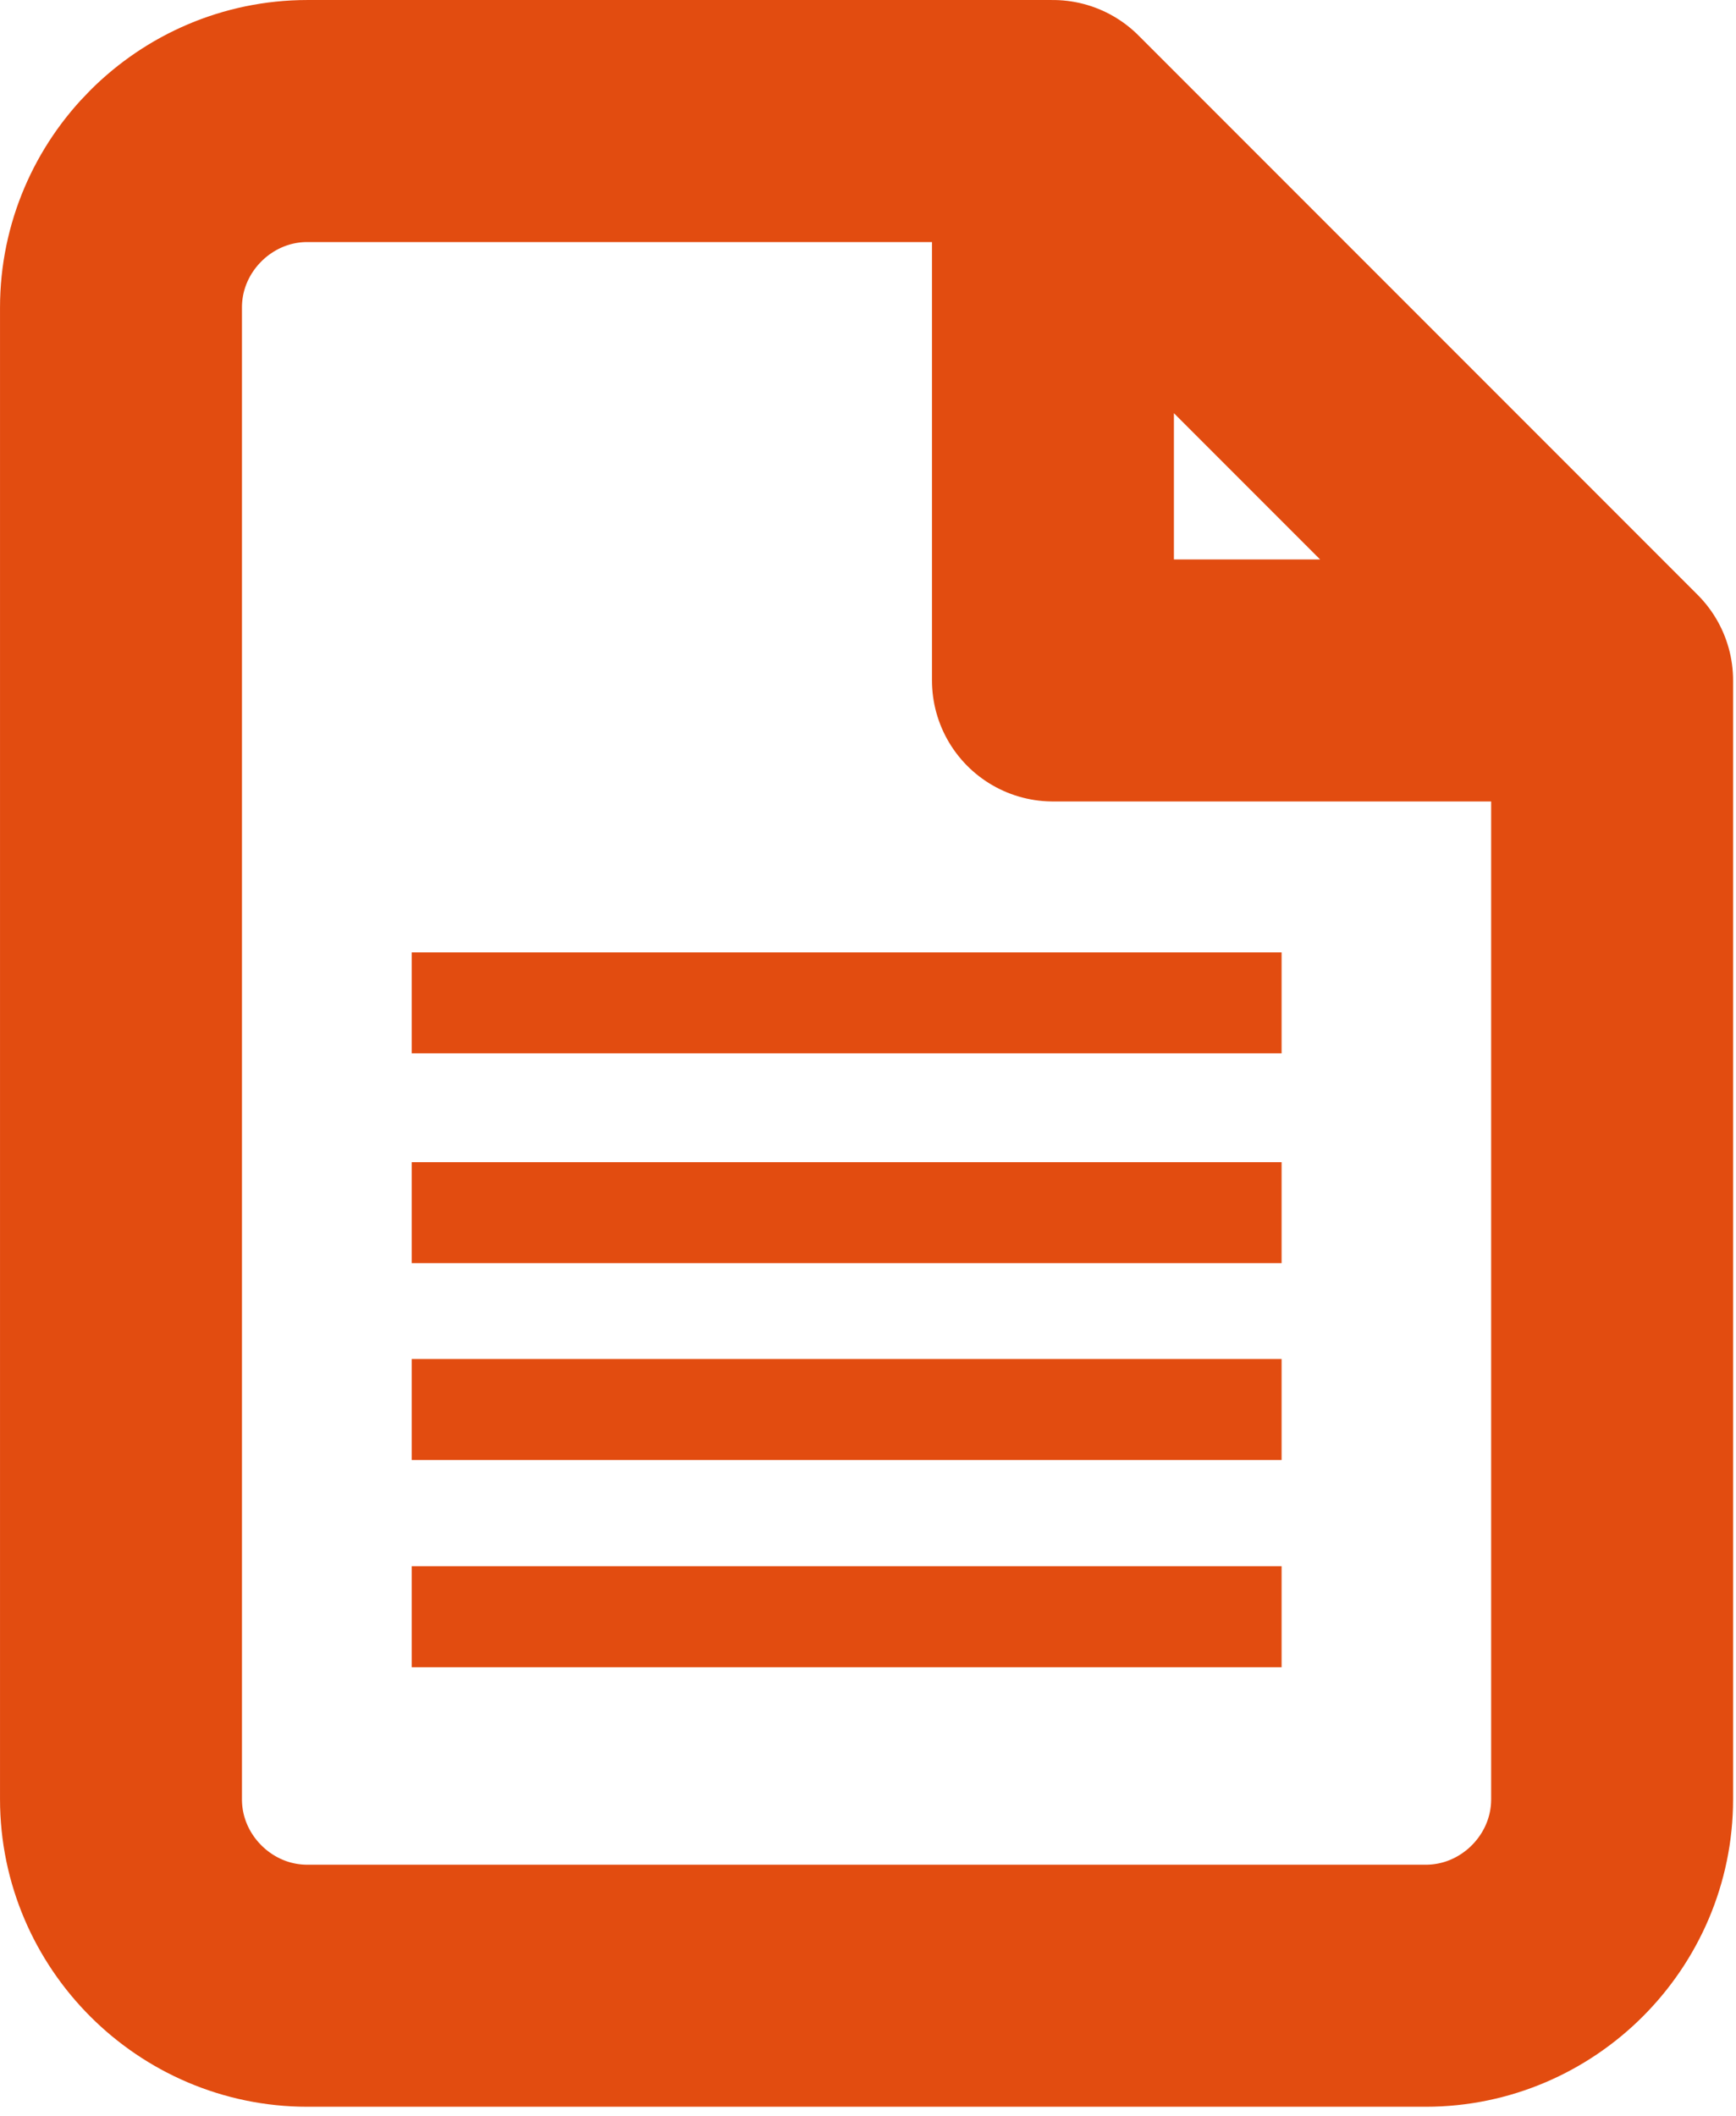
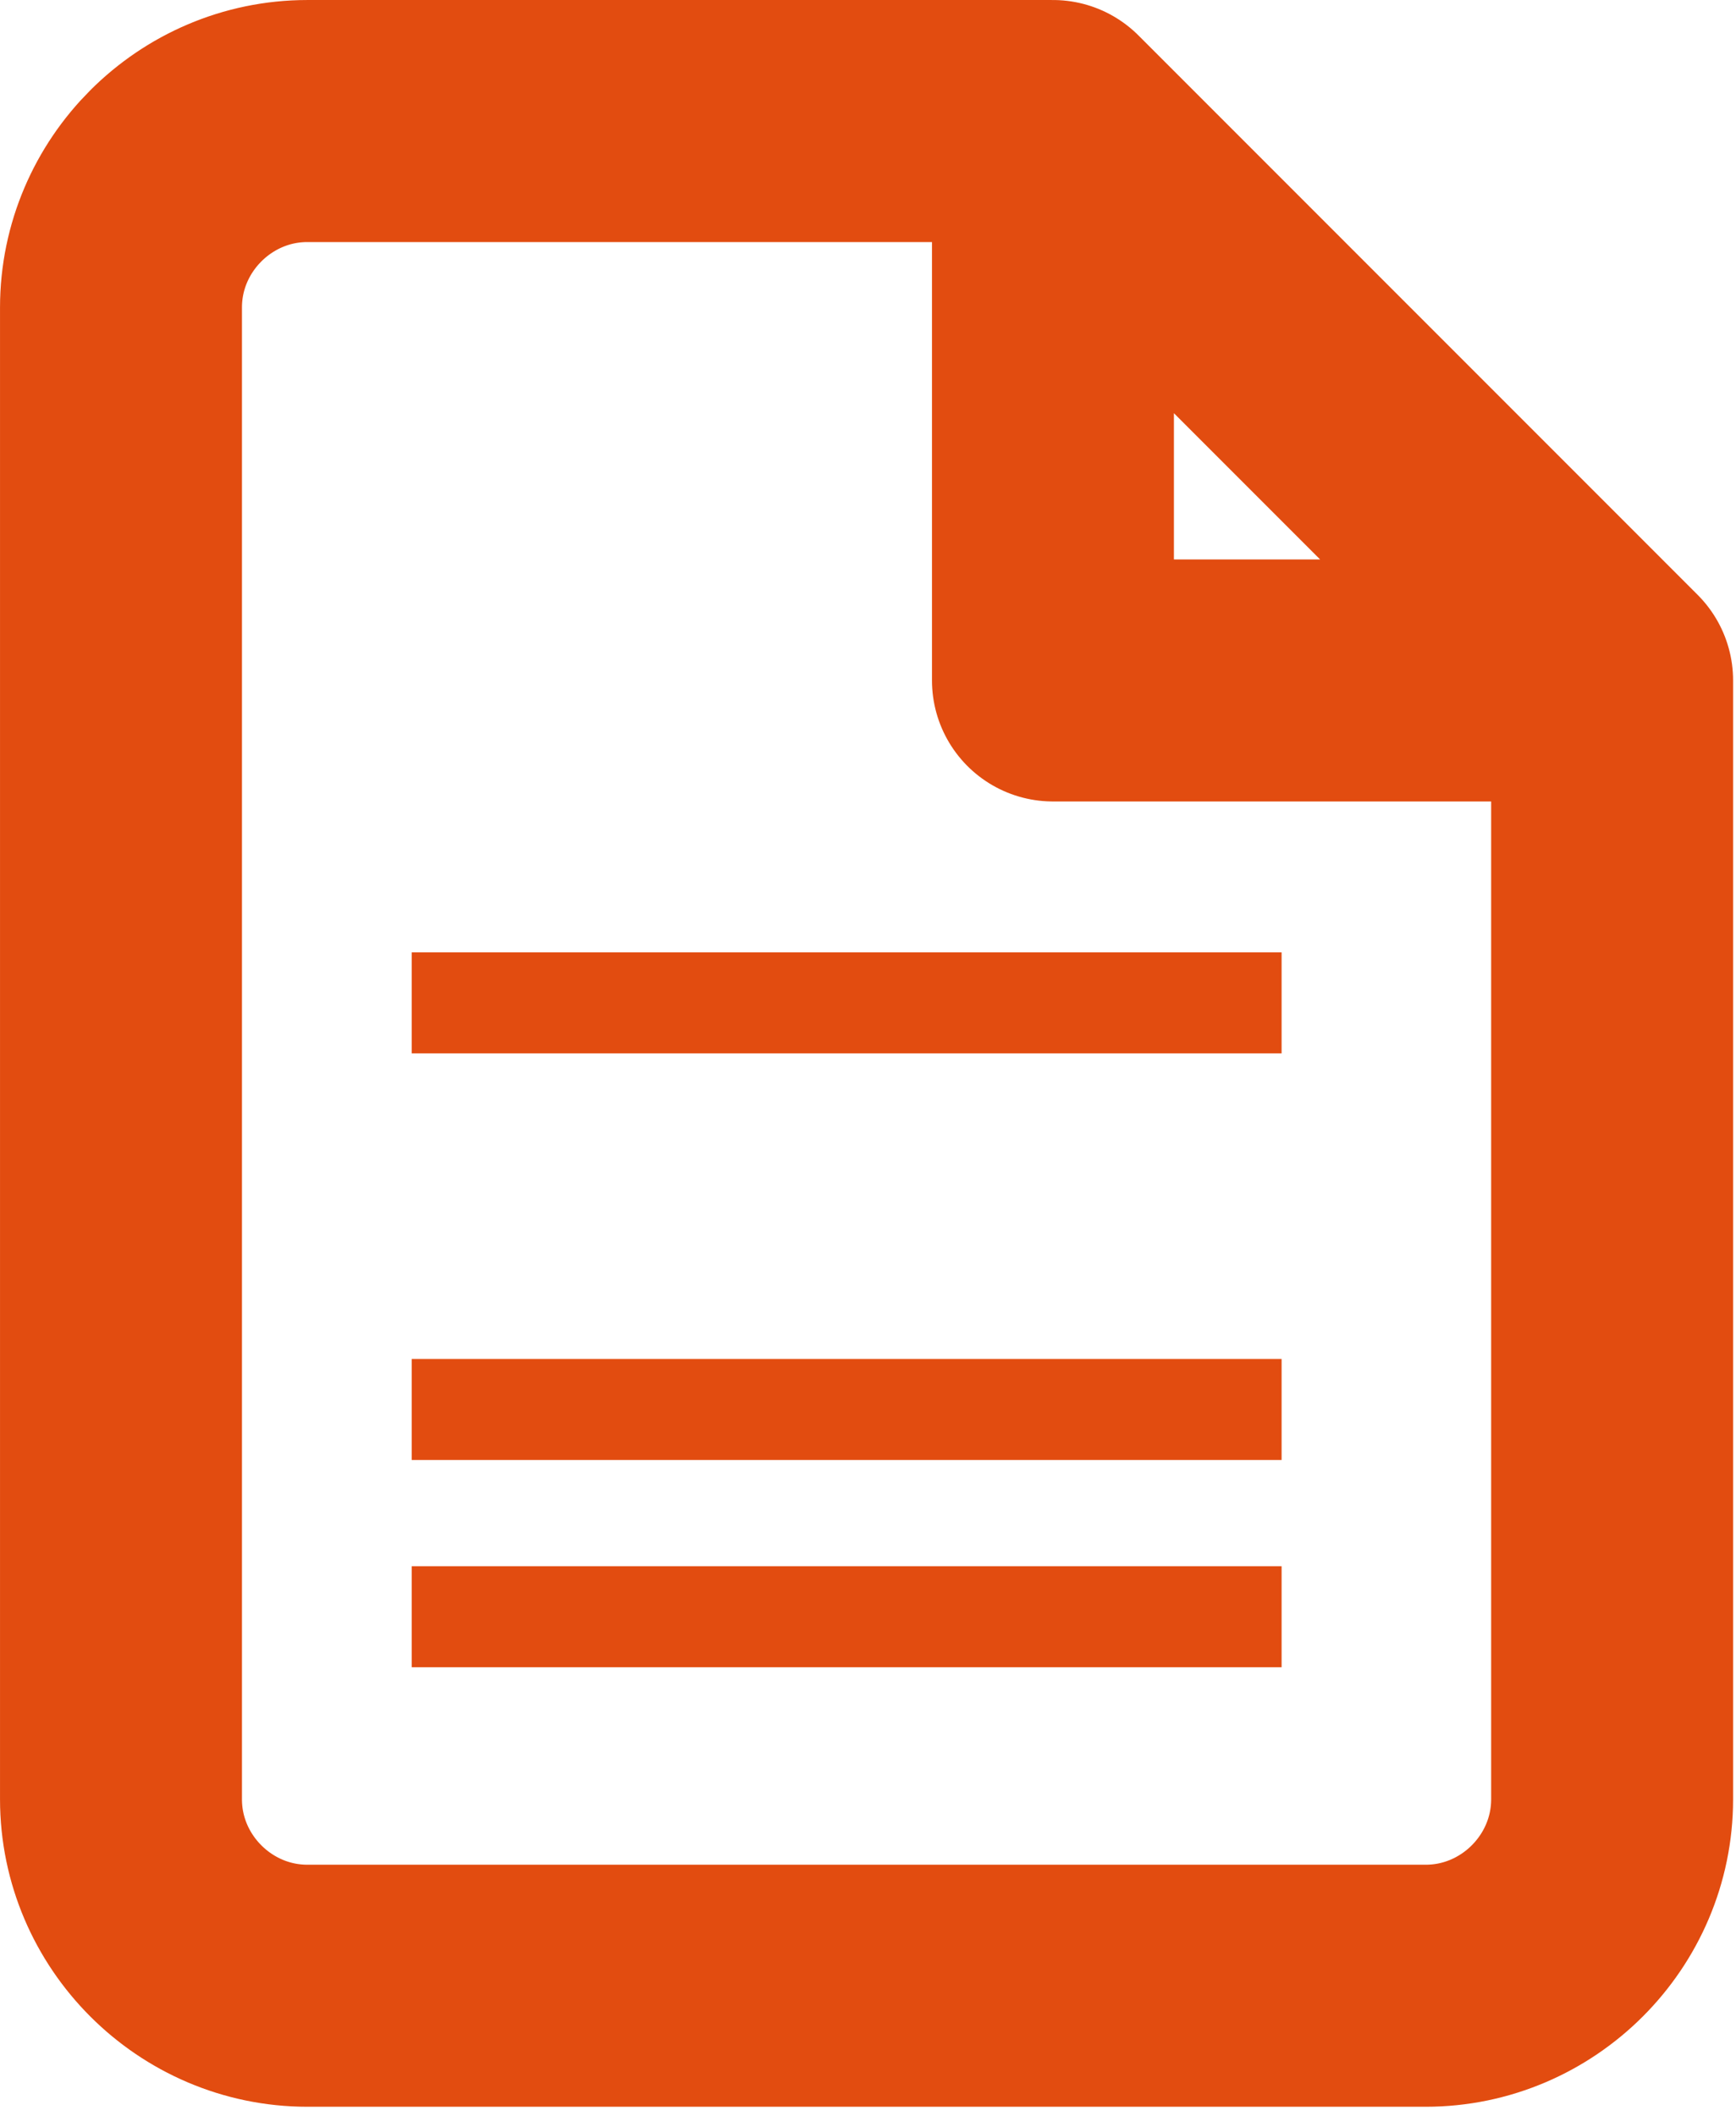
<svg xmlns="http://www.w3.org/2000/svg" width="100%" height="100%" viewBox="0 0 142 173" version="1.1" xml:space="preserve" style="fill-rule:evenodd;clip-rule:evenodd;stroke-linecap:round;stroke-linejoin:round;stroke-miterlimit:10;">
  <path d="M86.128,9.896l-0,45.74l45.739,0m-45.739,-45.74l-60.986,0c-8.37,0 -15.246,6.876 -15.246,15.247l-0,121.972c-0,8.371 6.876,15.247 15.246,15.247l91.479,0c8.37,0 15.246,-6.876 15.246,-15.247l-0,-91.479l-45.739,-45.74Z" style="fill:none;fill-rule:nonzero;stroke:#e24c10;stroke-width:19.79px;" />
  <rect x="33.678" y="77.871" width="71.153" height="8.258" style="fill:#e24c10;" />
-   <rect x="33.678" y="95.024" width="71.153" height="8.258" style="fill:#e24c10;" />
  <rect x="33.678" y="111.118" width="71.153" height="8.258" style="fill:#e24c10;" />
  <rect x="33.678" y="128.06" width="71.153" height="8.258" style="fill:#e24c10;" />
</svg>